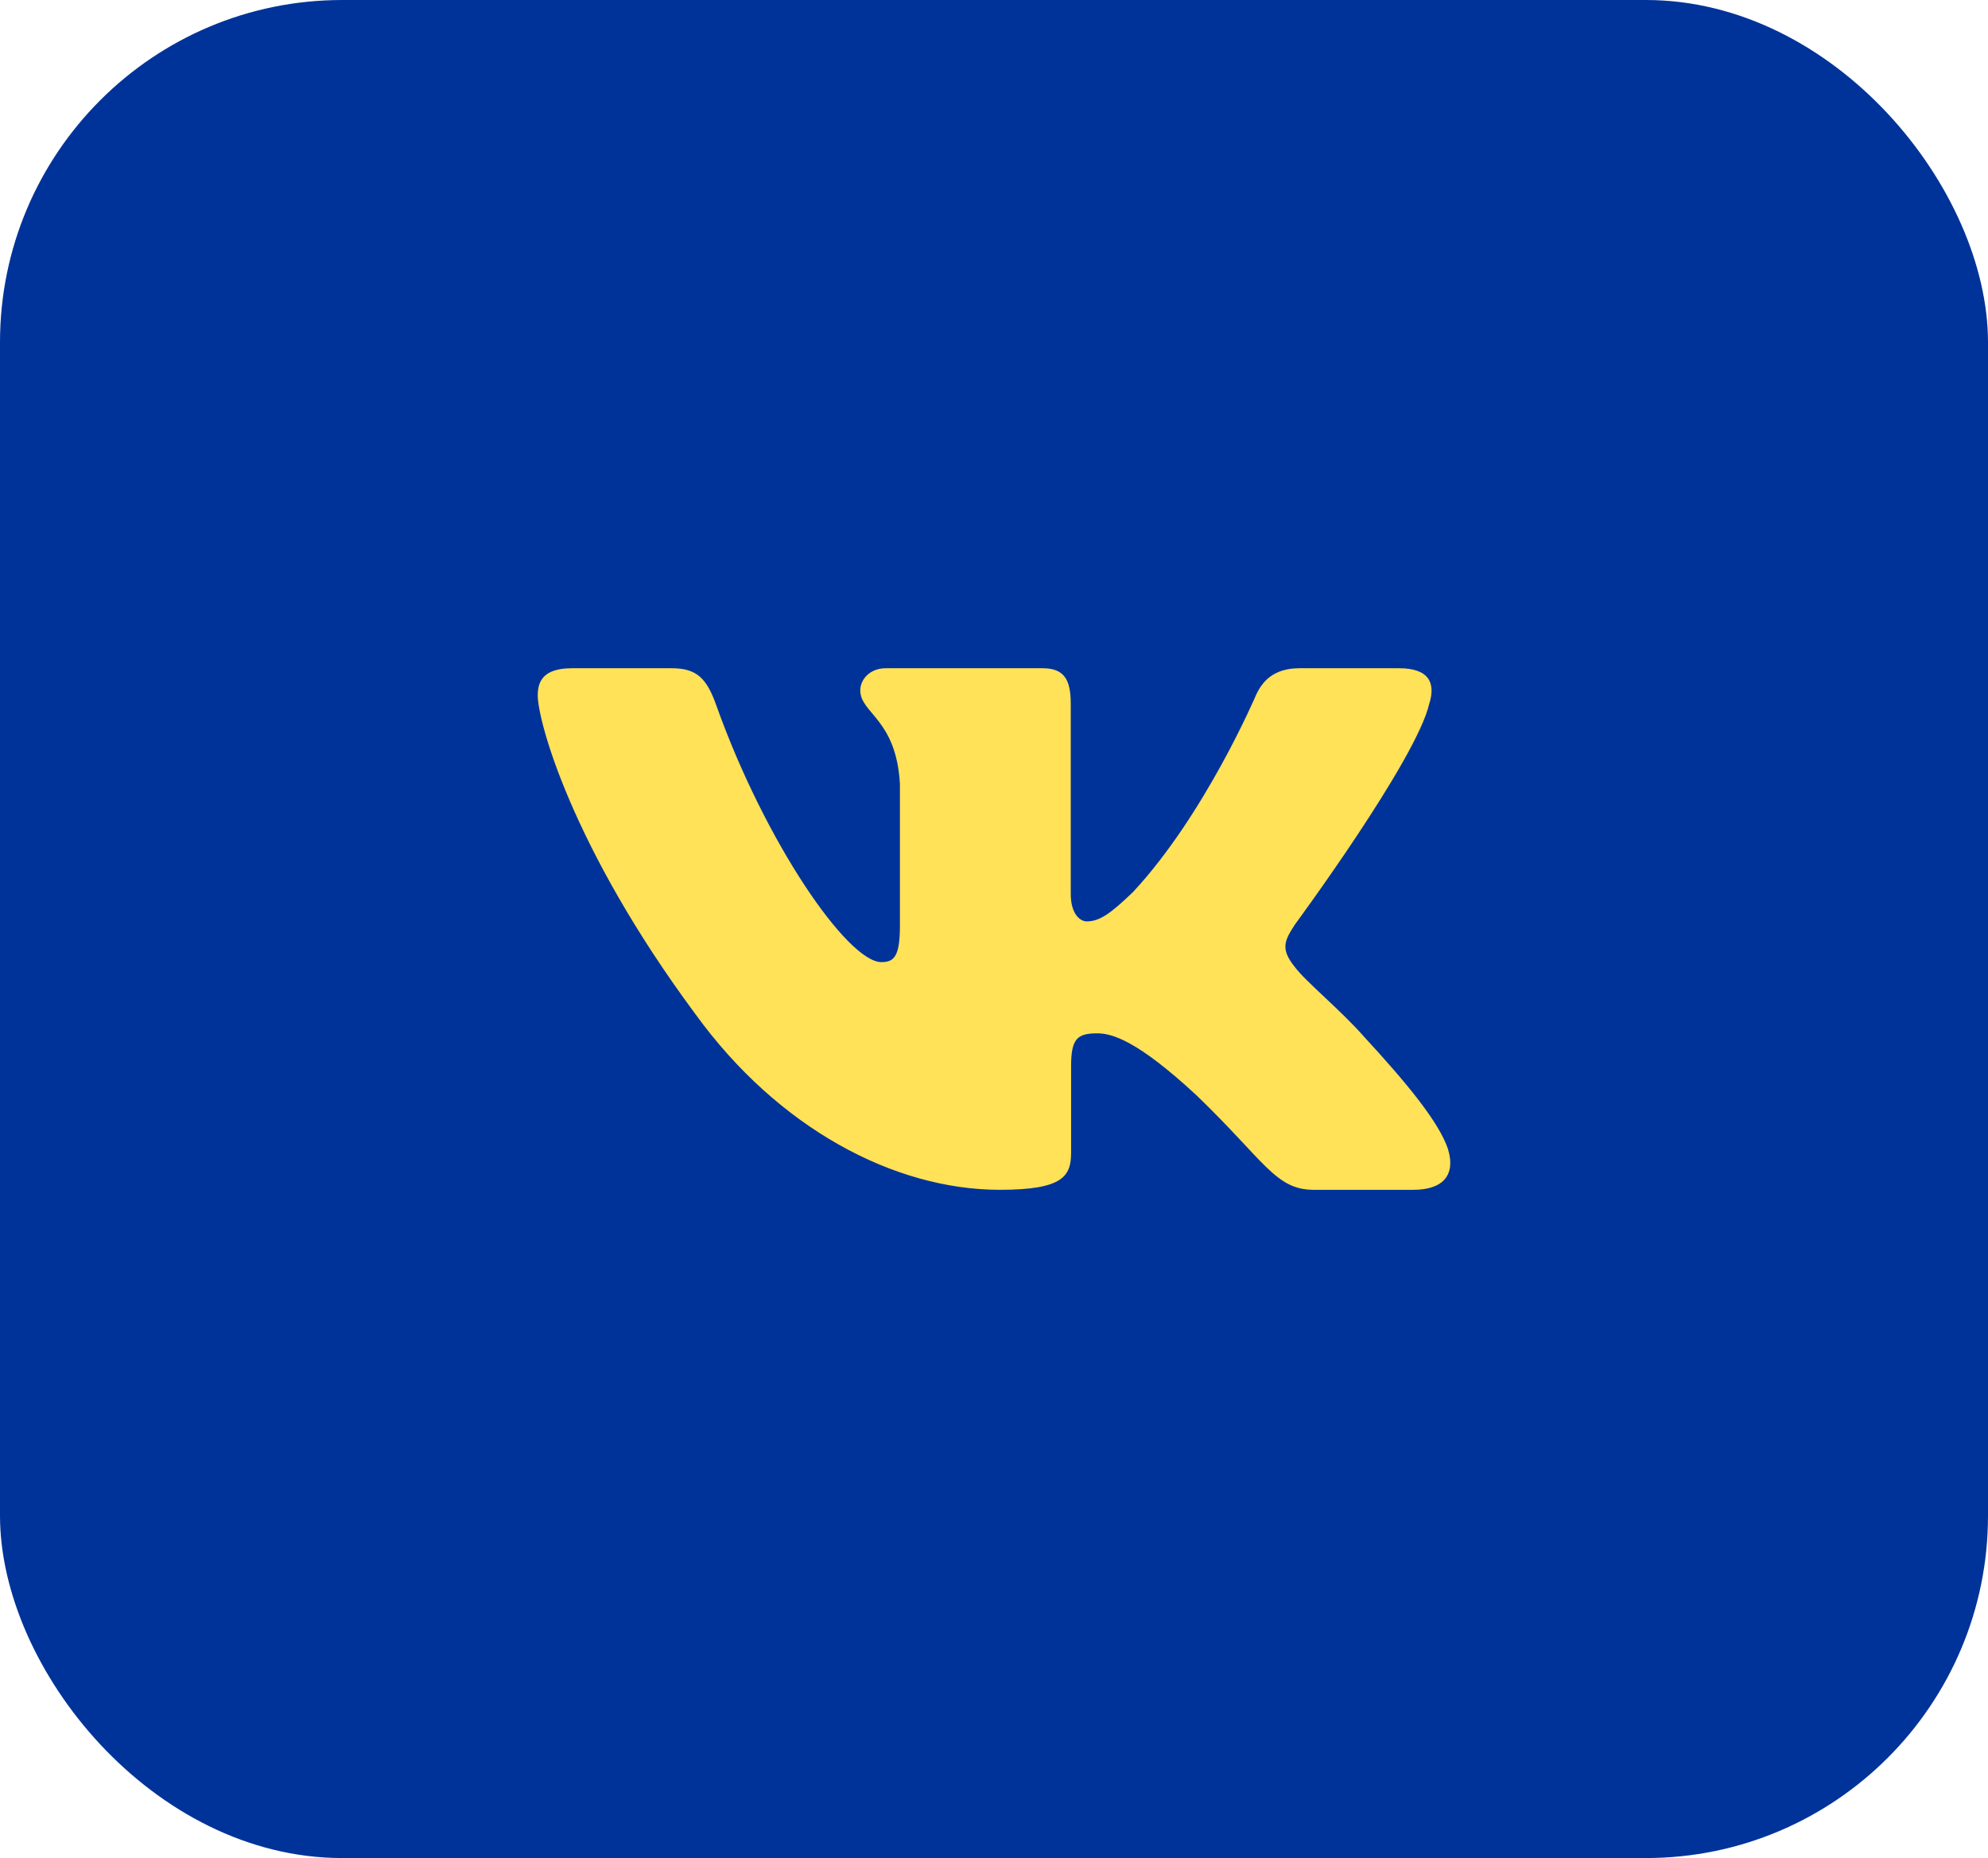
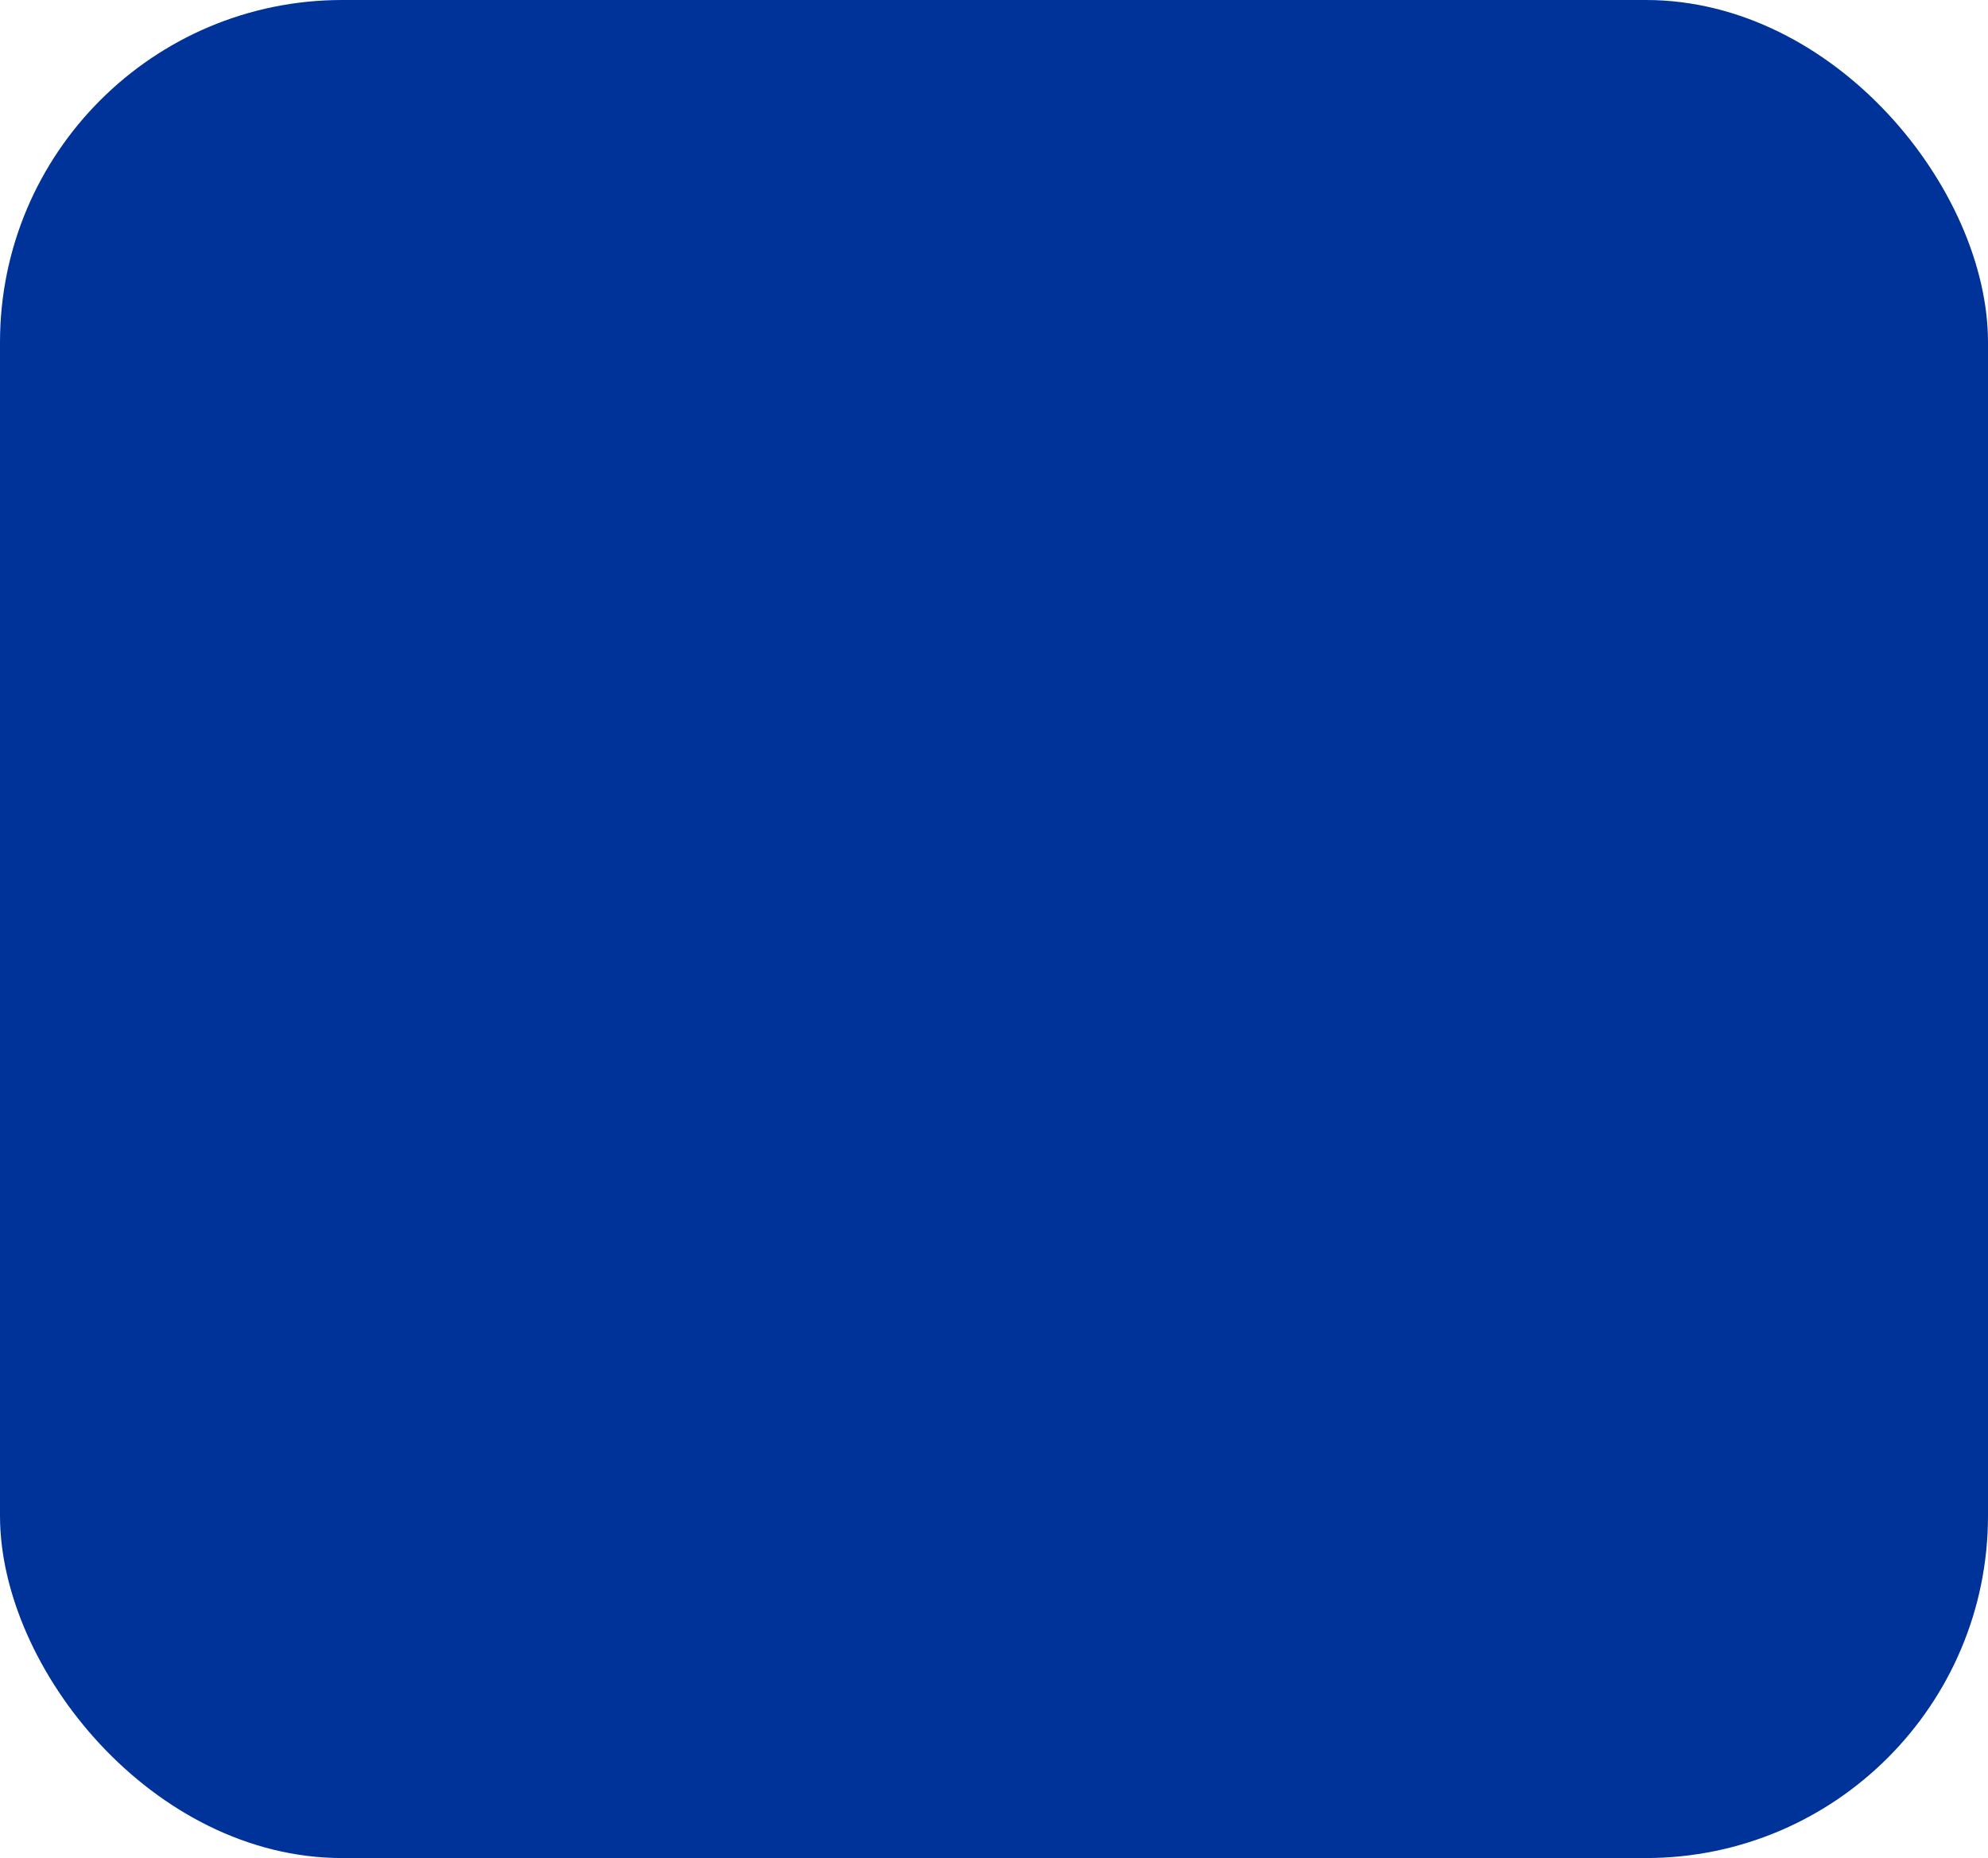
<svg xmlns="http://www.w3.org/2000/svg" width="122" height="114" viewBox="0 0 122 114" fill="none">
  <rect width="122" height="114" rx="21" fill="#003399" />
-   <path fill-rule="evenodd" clip-rule="evenodd" d="M87.716 43.167C88.103 41.919 87.716 41 85.861 41H79.736C78.177 41 77.458 41.793 77.069 42.669C77.069 42.669 73.954 49.974 69.542 54.719C68.114 56.095 67.465 56.531 66.686 56.531C66.296 56.531 65.71 56.095 65.71 54.845V43.167C65.71 41.667 65.281 41 63.984 41H54.352C53.379 41 52.793 41.695 52.793 42.355C52.793 43.775 55.001 44.104 55.227 48.099V56.781C55.227 58.685 54.87 59.03 54.091 59.03C52.014 59.03 46.962 51.69 43.964 43.293C43.383 41.658 42.795 41 41.23 41H35.1C33.35 41 33 41.793 33 42.669C33 44.227 35.077 51.971 42.672 62.214C47.735 69.208 54.863 73 61.356 73C65.251 73 65.731 72.159 65.731 70.707V65.421C65.731 63.736 66.1 63.4 67.334 63.4C68.244 63.4 69.801 63.839 73.436 67.21C77.589 71.208 78.273 73 80.611 73H86.736C88.486 73 89.363 72.159 88.859 70.495C88.303 68.84 86.32 66.438 83.691 63.587C82.263 61.965 80.121 60.216 79.47 59.341C78.562 58.218 78.821 57.718 79.47 56.719C79.47 56.719 86.936 46.602 87.713 43.167" fill="#FFE257" />
</svg>